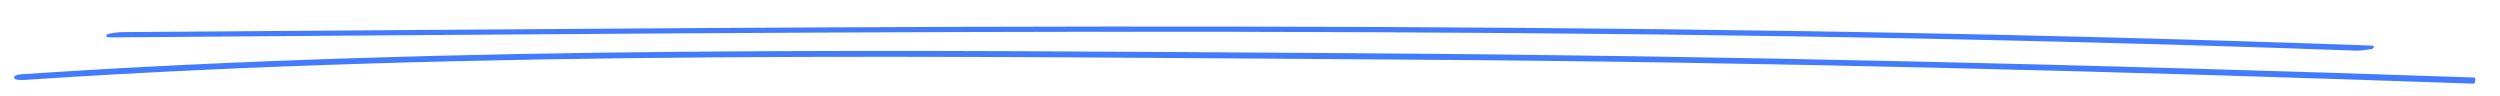
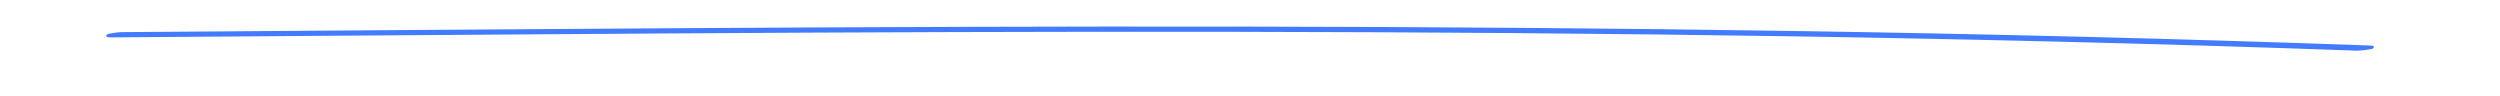
<svg xmlns="http://www.w3.org/2000/svg" id="Layer_1" x="0px" y="0px" width="706.334px" height="27px" viewBox="0 0 706.334 27" xml:space="preserve">
  <path fill="#437BFF" stroke="#437BFF" stroke-width="0.7" stroke-miterlimit="10" d="M31.688,10.21 c212.042-1.482,420.539-3.959,634.307,3.76c1.052,0.039,6.255-0.662,3.644-0.756C455.634,5.487,246.514,7.942,34.16,9.428 C32.858,9.438,28.097,10.235,31.688,10.21" />
-   <path fill="#437BFF" stroke="#437BFF" stroke-width="0.7" stroke-miterlimit="10" d="M698.936,22.241 c-105.589-3.602-211.093-6.174-316.432-6.856c-125.278-0.812-253.595-2.273-375.982,5.911c-3.267,0.218-2.735,1.149,0.519,0.932 c127.365-8.518,261.196-6.564,391.565-5.721c99.881,0.646,200.069,3.283,300.245,6.78C699.033,22.88,699.044,22.535,698.936,22.241z " />
</svg>